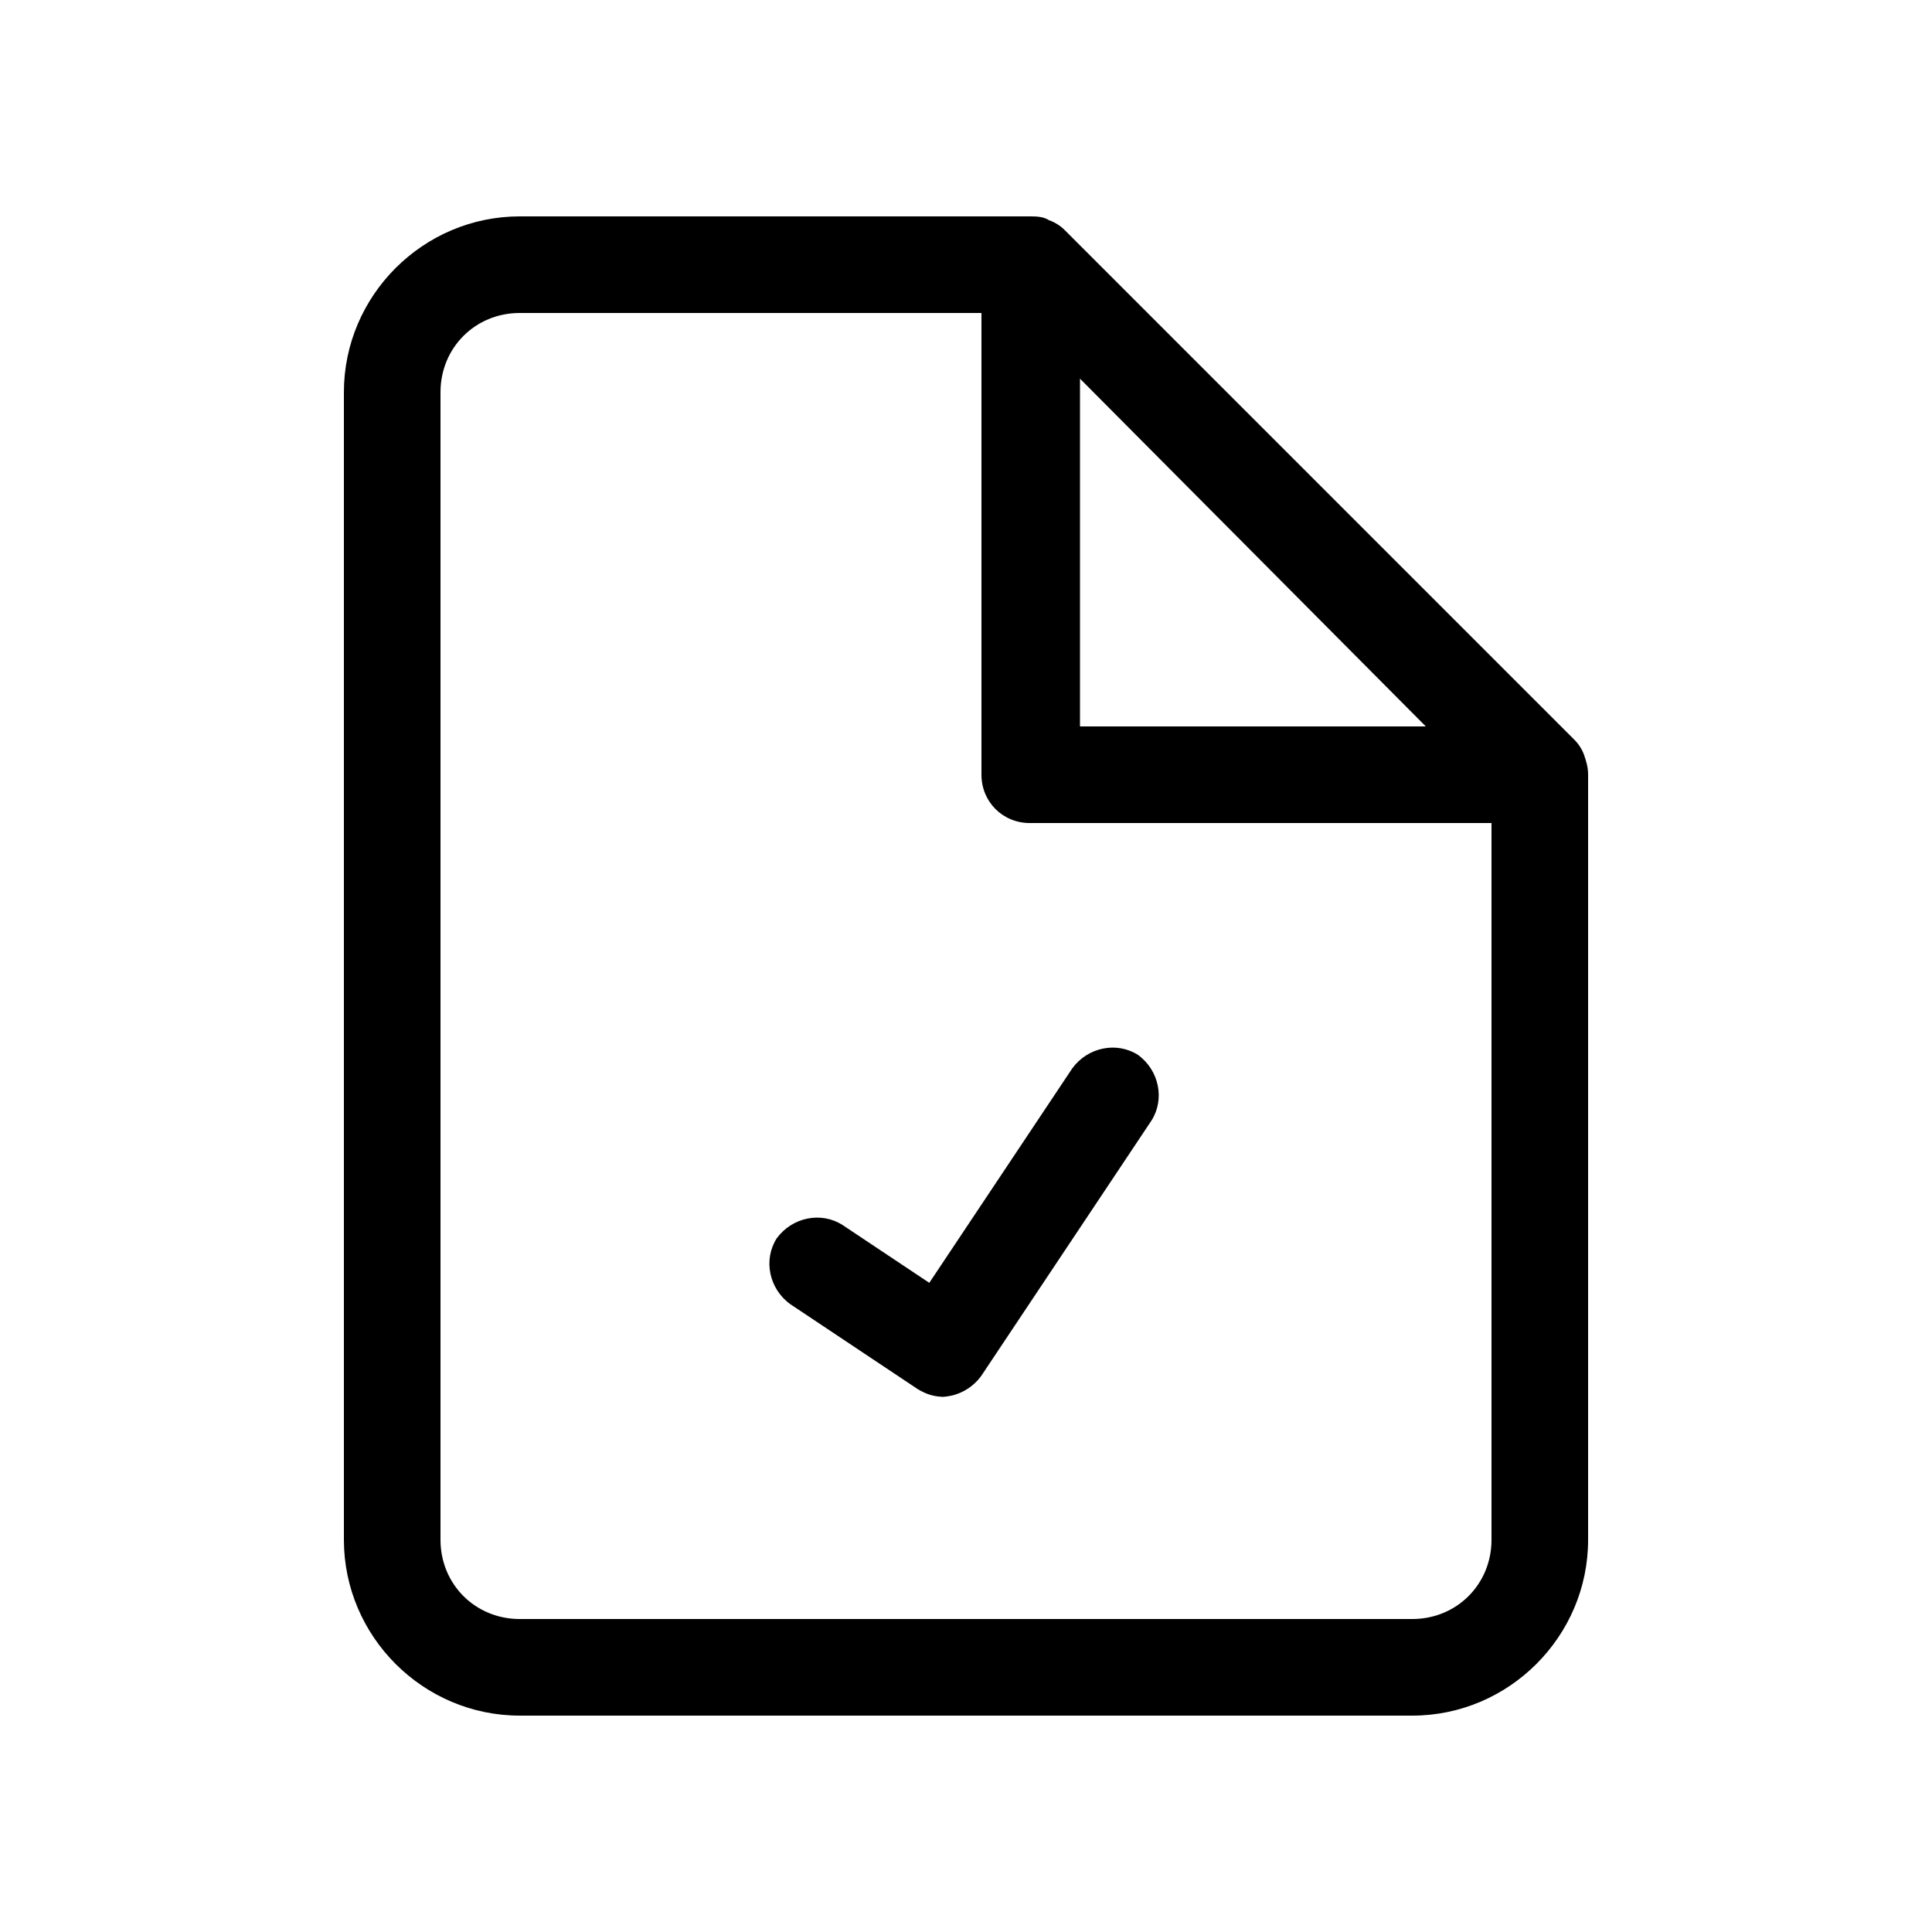
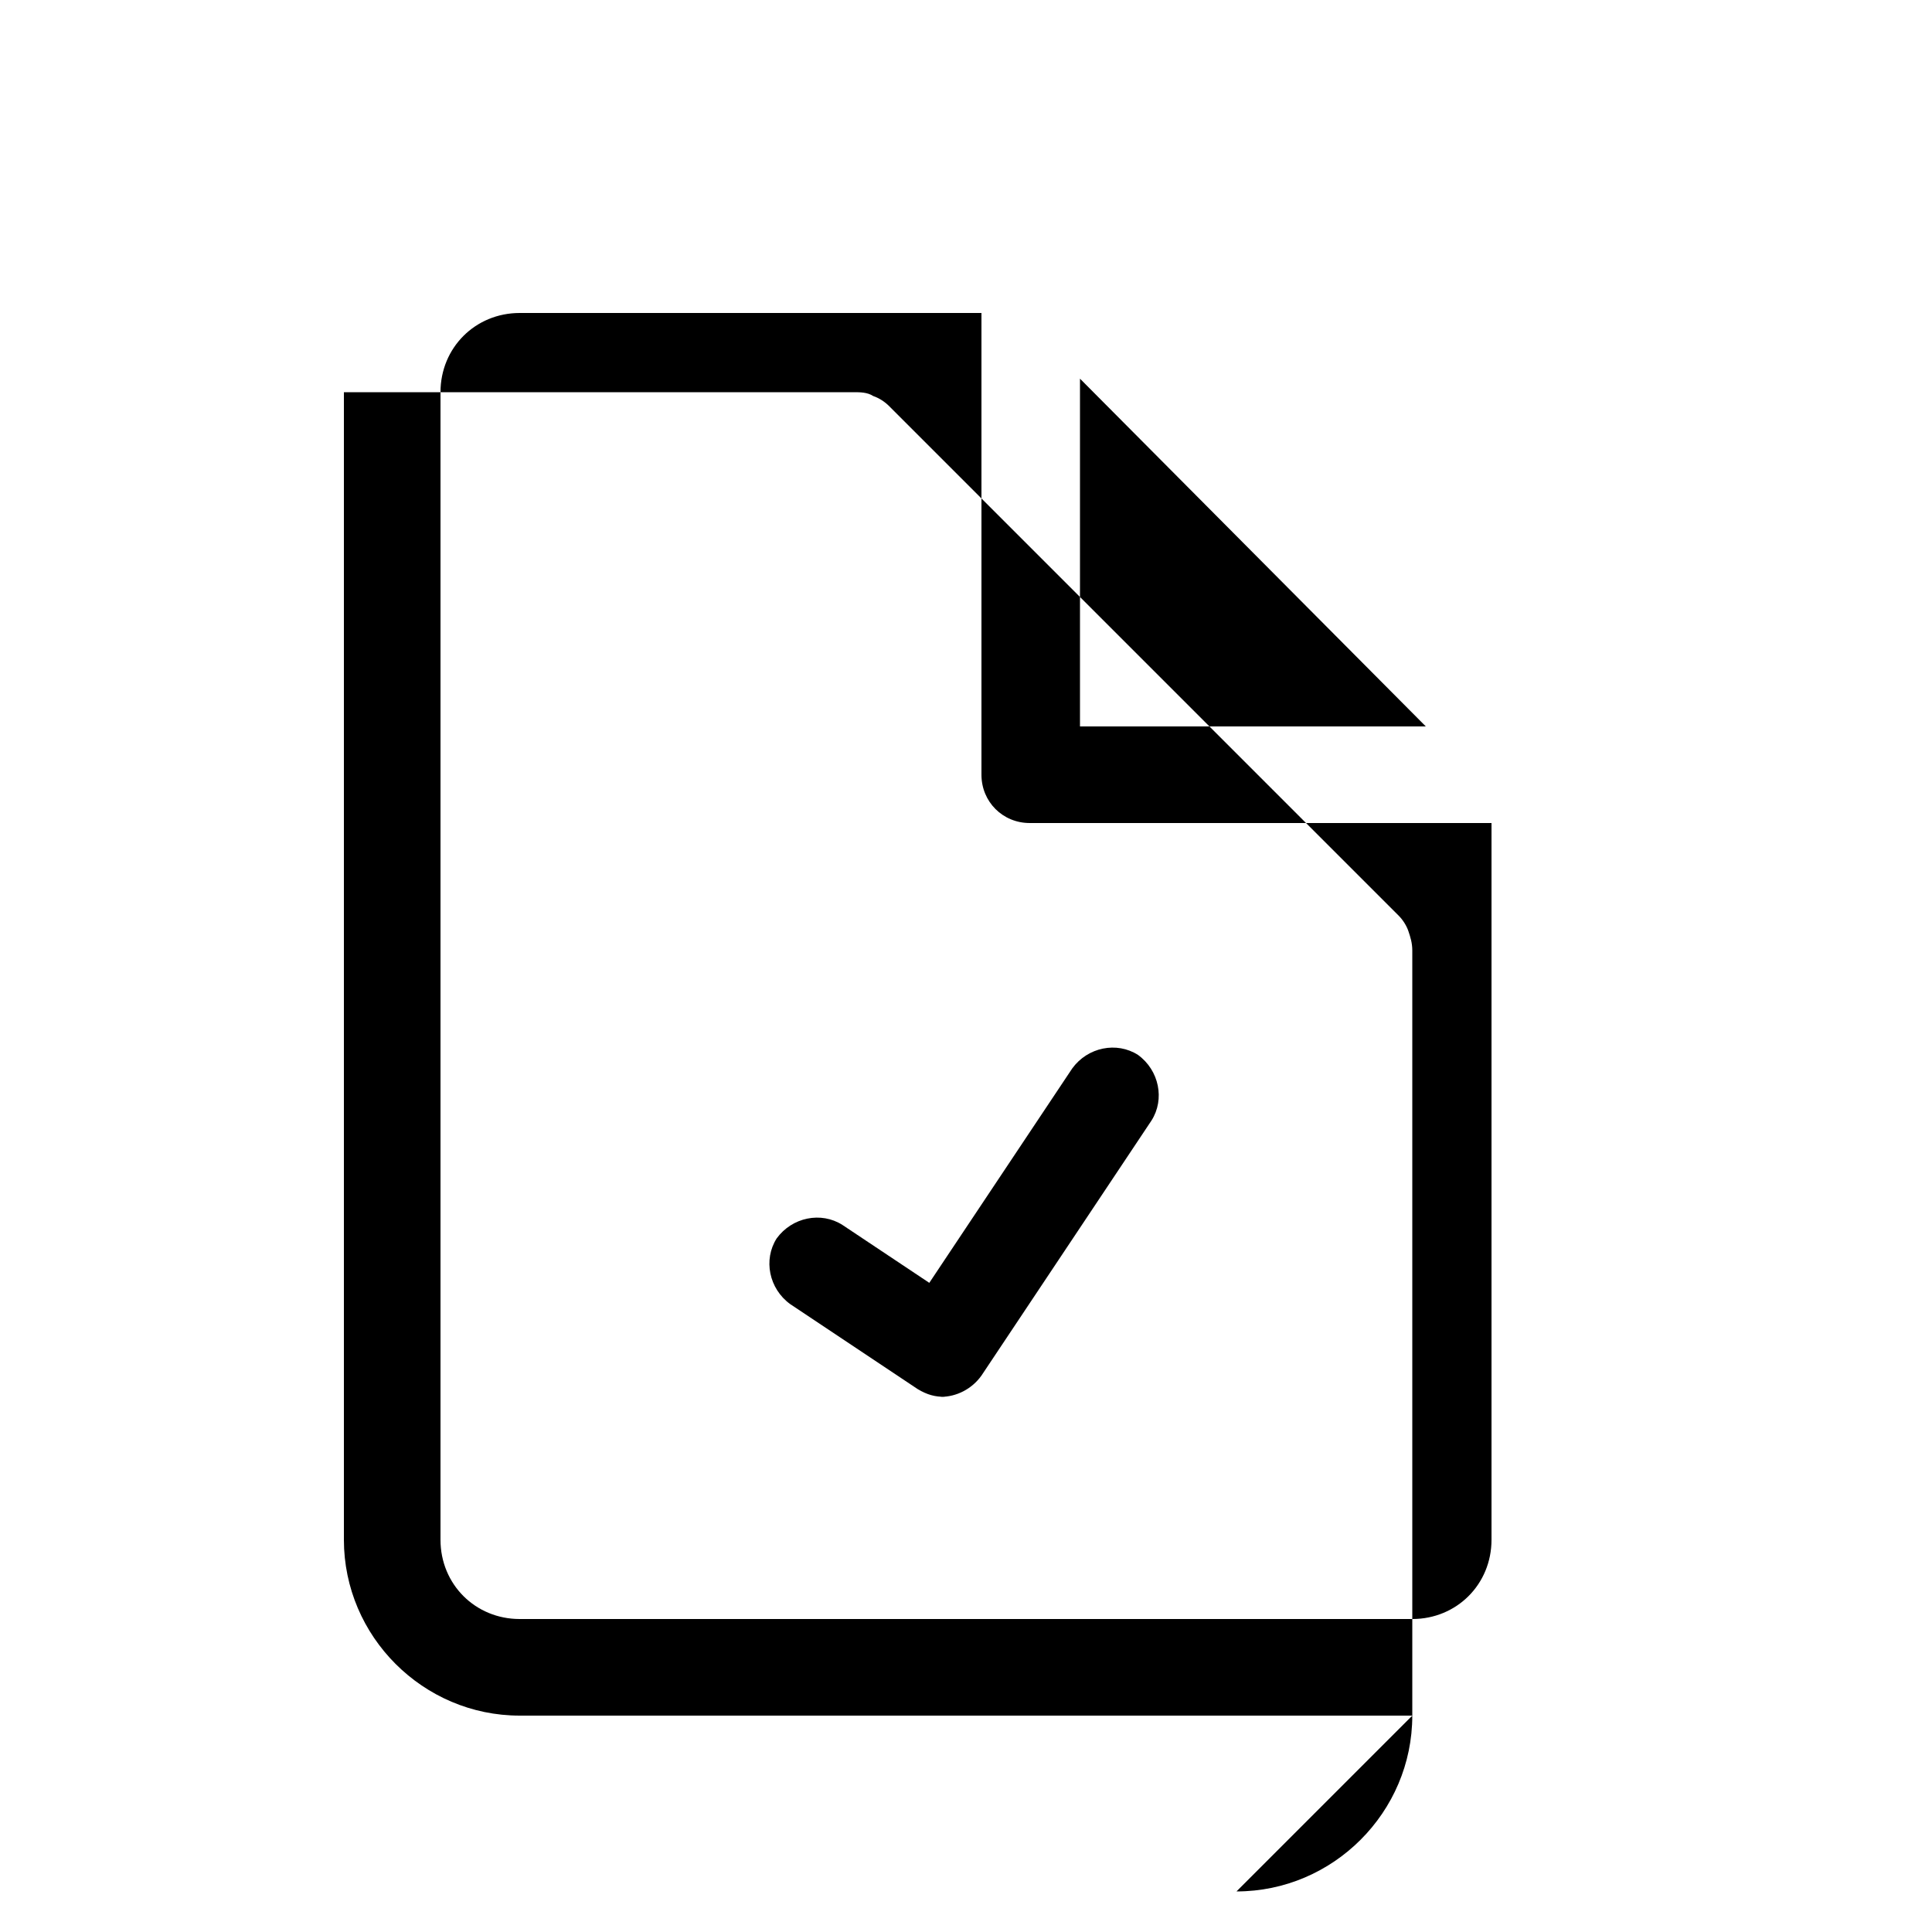
<svg xmlns="http://www.w3.org/2000/svg" id="Layer_1" version="1.1" viewBox="0 0 100 100">
-   <path d="M73.1,88.8H26.9c-5,0-9.1-4.1-9.1-9.1V20.3c0-5,4.1-9.1,9.1-9.1h26.4c.3,0,.7,0,1,.2.3.1.6.3.8.5l26.4,26.4c.2.2.4.5.5.8.1.3.2.6.2,1v39.6c0,5-4.1,9.1-9.1,9.1ZM26.9,16.2c-2.3,0-4.1,1.8-4.1,4.1v59.4c0,2.3,1.8,4.1,4.1,4.1h46.2c2.3,0,4.1-1.8,4.1-4.1v-37.1h-23.9c-1.4,0-2.5-1.1-2.5-2.5v-23.9h-23.9ZM55.8,37.6h18l-17.9-18s0,18,0,18ZM48.9,72.3c-.5,0-.9-.1-1.4-.4l-6.6-4.4c-1.1-.8-1.4-2.3-.7-3.4.8-1.1,2.3-1.4,3.4-.7l4.5,3,7.4-11.1c.8-1.1,2.3-1.4,3.4-.7,1.1.8,1.4,2.3.7,3.4l-8.8,13.2c-.5.7-1.3,1.1-2.1,1.1Z" />
+   <path d="M73.1,88.8H26.9c-5,0-9.1-4.1-9.1-9.1V20.3h26.4c.3,0,.7,0,1,.2.3.1.6.3.8.5l26.4,26.4c.2.2.4.5.5.8.1.3.2.6.2,1v39.6c0,5-4.1,9.1-9.1,9.1ZM26.9,16.2c-2.3,0-4.1,1.8-4.1,4.1v59.4c0,2.3,1.8,4.1,4.1,4.1h46.2c2.3,0,4.1-1.8,4.1-4.1v-37.1h-23.9c-1.4,0-2.5-1.1-2.5-2.5v-23.9h-23.9ZM55.8,37.6h18l-17.9-18s0,18,0,18ZM48.9,72.3c-.5,0-.9-.1-1.4-.4l-6.6-4.4c-1.1-.8-1.4-2.3-.7-3.4.8-1.1,2.3-1.4,3.4-.7l4.5,3,7.4-11.1c.8-1.1,2.3-1.4,3.4-.7,1.1.8,1.4,2.3.7,3.4l-8.8,13.2c-.5.7-1.3,1.1-2.1,1.1Z" />
</svg>